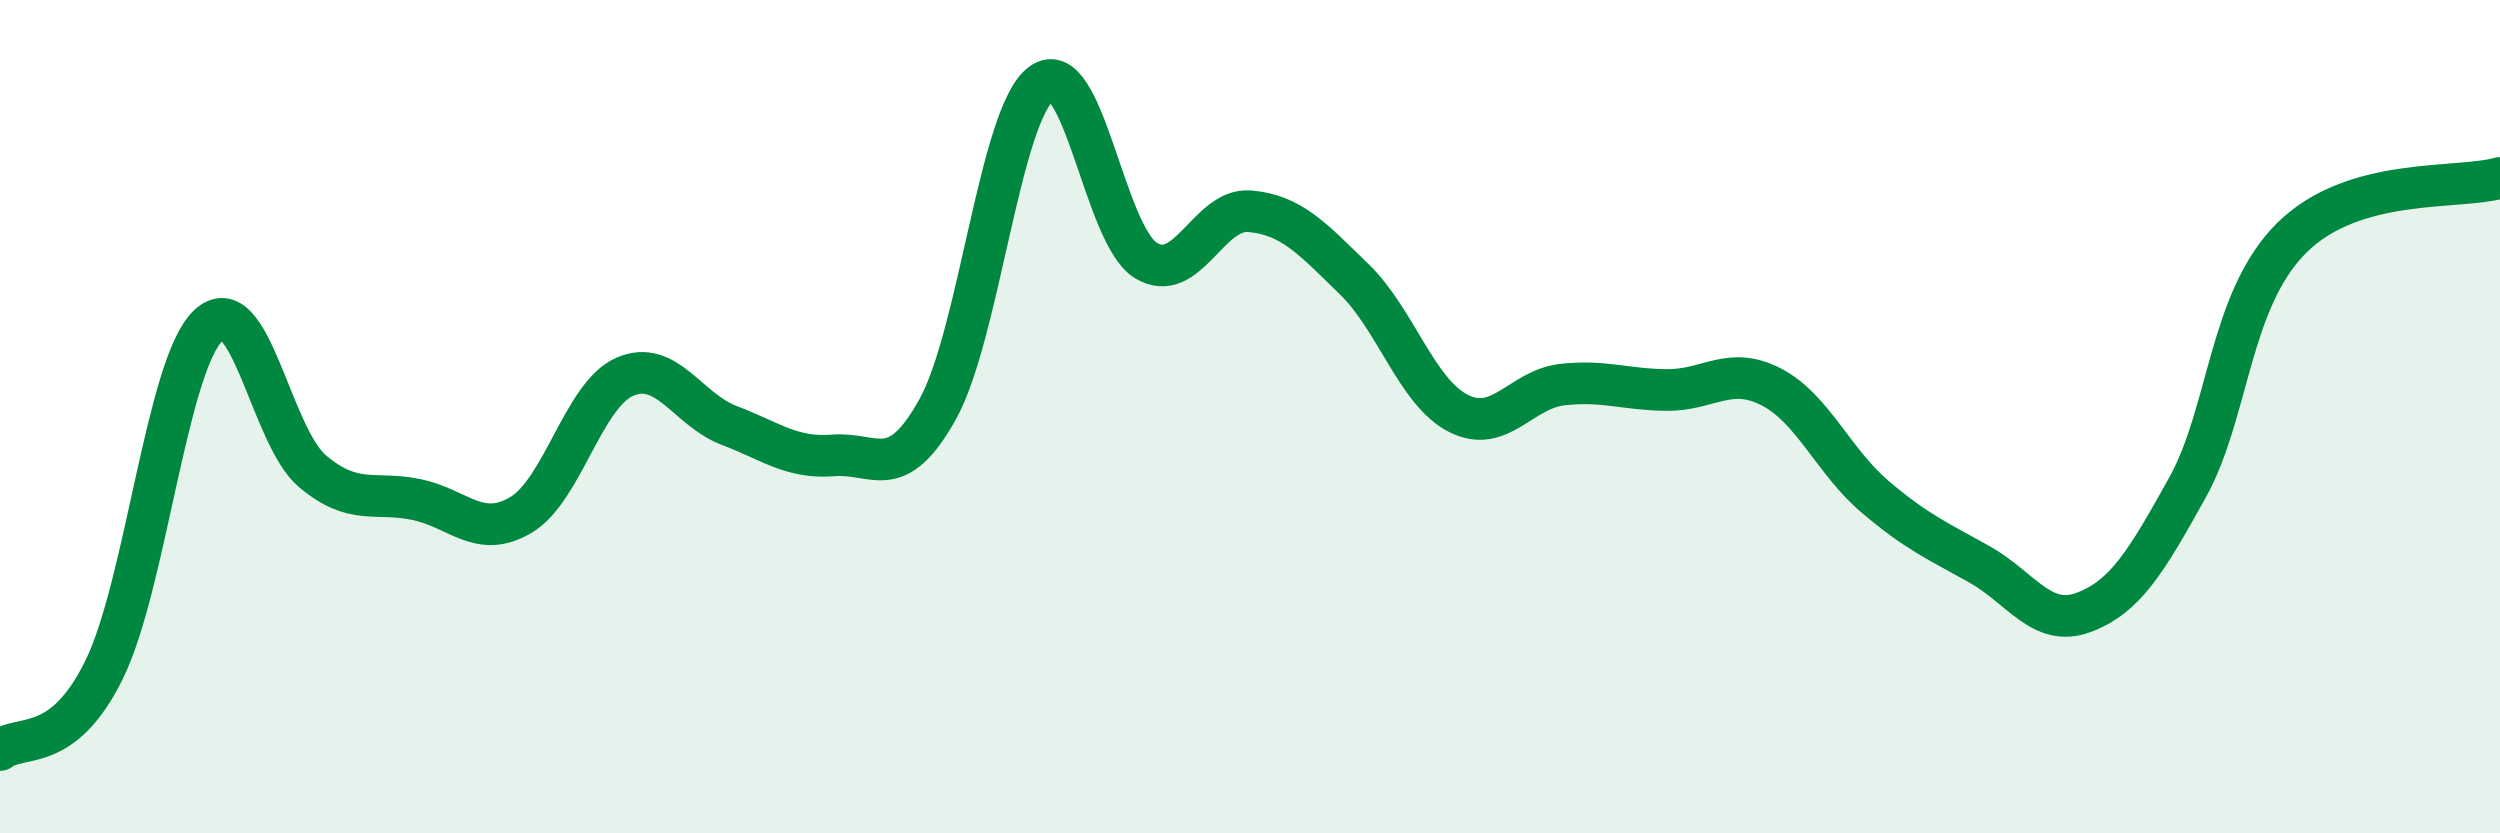
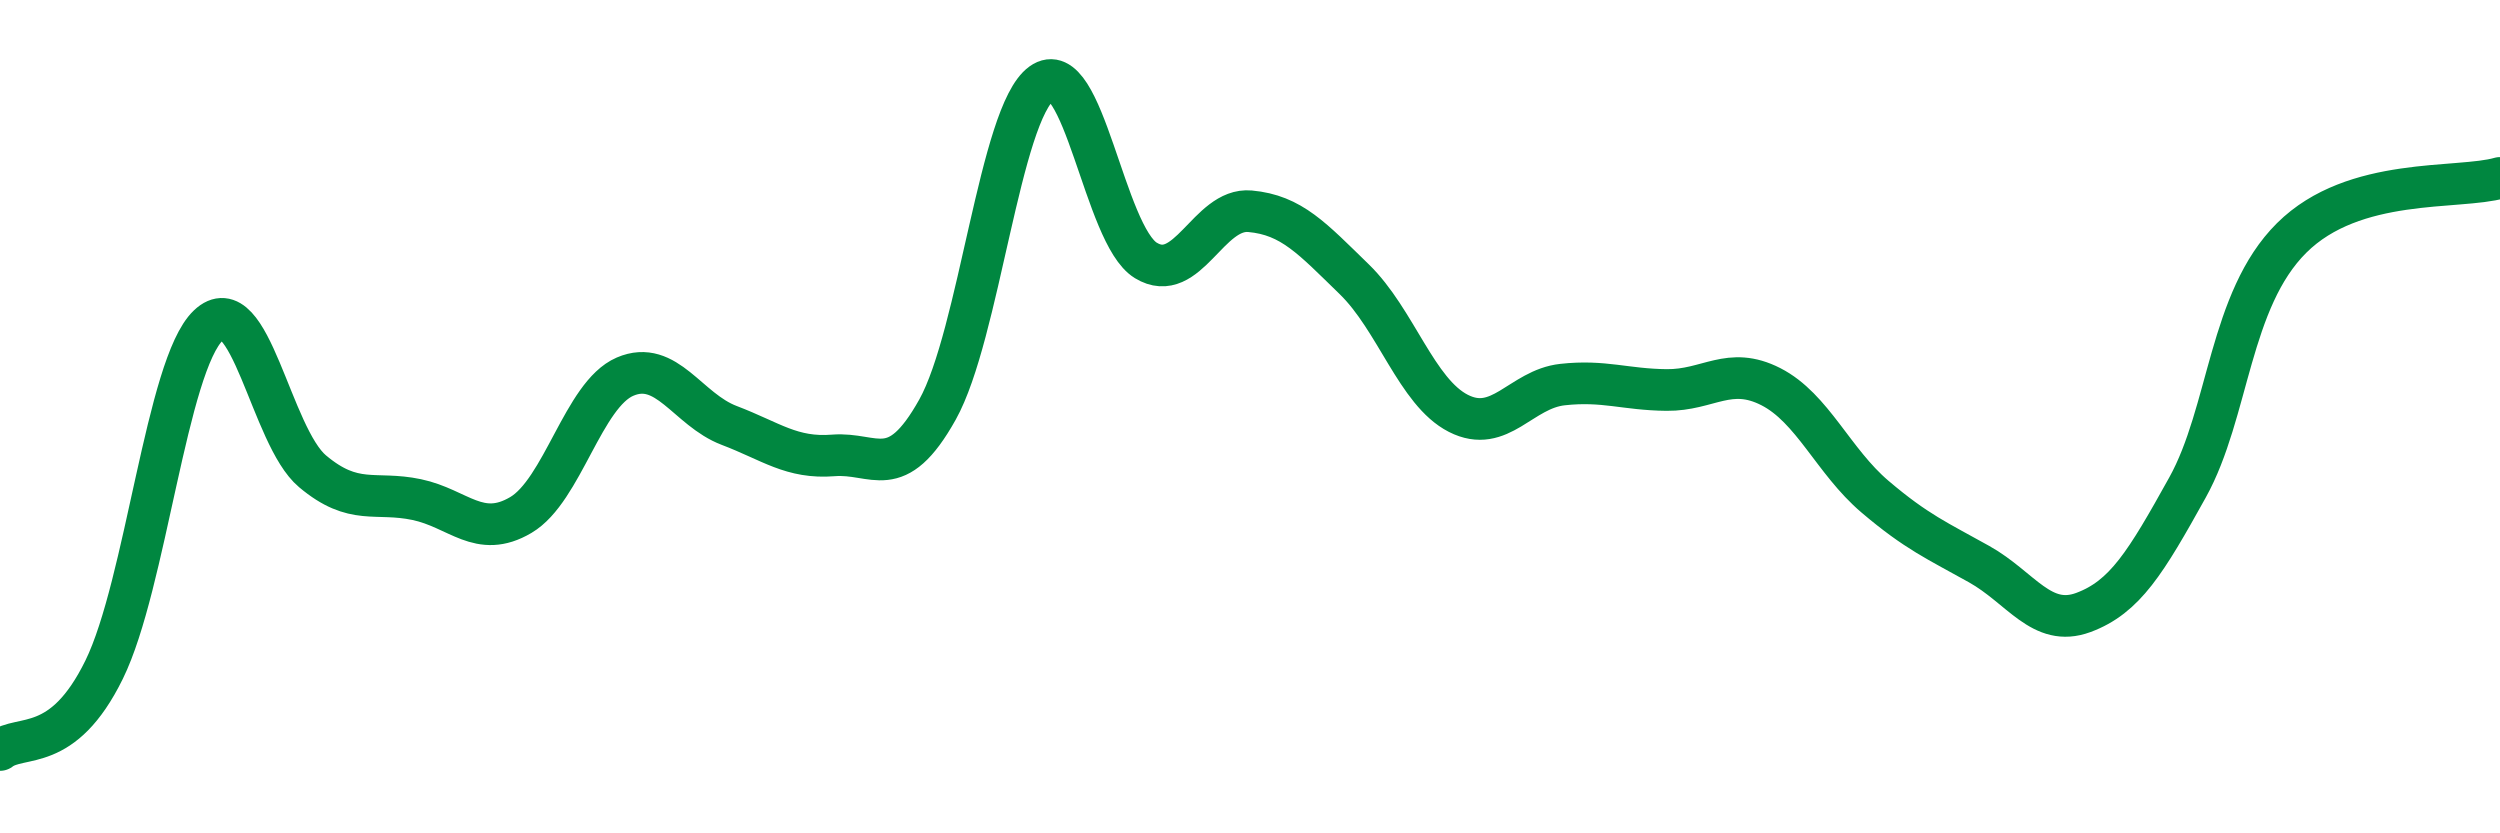
<svg xmlns="http://www.w3.org/2000/svg" width="60" height="20" viewBox="0 0 60 20">
-   <path d="M 0,18 C 0.5,17.61 1.5,18.11 2.5,16.07 C 3.5,14.03 4,8.76 5,7.81 C 6,6.86 6.5,10.47 7.5,11.31 C 8.5,12.15 9,11.78 10,11.99 C 11,12.2 11.5,12.95 12.5,12.36 C 13.5,11.77 14,9.47 15,9.04 C 16,8.61 16.5,9.83 17.5,10.21 C 18.5,10.59 19,11.01 20,10.93 C 21,10.85 21.5,11.62 22.5,9.83 C 23.5,8.04 24,2.72 25,2 C 26,1.28 26.5,5.64 27.5,6.25 C 28.5,6.86 29,4.98 30,5.07 C 31,5.16 31.5,5.73 32.5,6.7 C 33.5,7.67 34,9.41 35,9.92 C 36,10.43 36.5,9.34 37.5,9.23 C 38.5,9.12 39,9.35 40,9.36 C 41,9.37 41.5,8.77 42.5,9.28 C 43.5,9.79 44,11.07 45,11.92 C 46,12.77 46.5,12.98 47.5,13.54 C 48.5,14.1 49,15.07 50,14.7 C 51,14.33 51.5,13.5 52.5,11.7 C 53.5,9.9 53.5,7.2 55,5.71 C 56.5,4.22 59,4.56 60,4.27L60 20L0 20Z" fill="#008740" opacity="0.1" stroke-linecap="round" stroke-linejoin="round" />
  <path d="M 0,18 C 0.5,17.61 1.5,18.11 2.5,16.07 C 3.5,14.03 4,8.76 5,7.81 C 6,6.86 6.5,10.47 7.5,11.31 C 8.5,12.15 9,11.78 10,11.99 C 11,12.2 11.5,12.95 12.5,12.36 C 13.5,11.77 14,9.47 15,9.04 C 16,8.61 16.5,9.83 17.5,10.21 C 18.5,10.59 19,11.01 20,10.93 C 21,10.85 21.5,11.62 22.5,9.83 C 23.5,8.04 24,2.72 25,2 C 26,1.28 26.5,5.64 27.5,6.25 C 28.5,6.86 29,4.98 30,5.07 C 31,5.16 31.5,5.73 32.5,6.7 C 33.5,7.67 34,9.41 35,9.92 C 36,10.43 36.5,9.34 37.5,9.23 C 38.5,9.12 39,9.35 40,9.36 C 41,9.37 41.5,8.77 42.5,9.28 C 43.5,9.79 44,11.07 45,11.92 C 46,12.77 46.5,12.98 47.5,13.54 C 48.5,14.1 49,15.07 50,14.7 C 51,14.33 51.5,13.5 52.5,11.7 C 53.5,9.9 53.5,7.2 55,5.71 C 56.5,4.22 59,4.56 60,4.27" stroke="#008740" stroke-width="1" fill="none" stroke-linecap="round" stroke-linejoin="round" />
</svg>